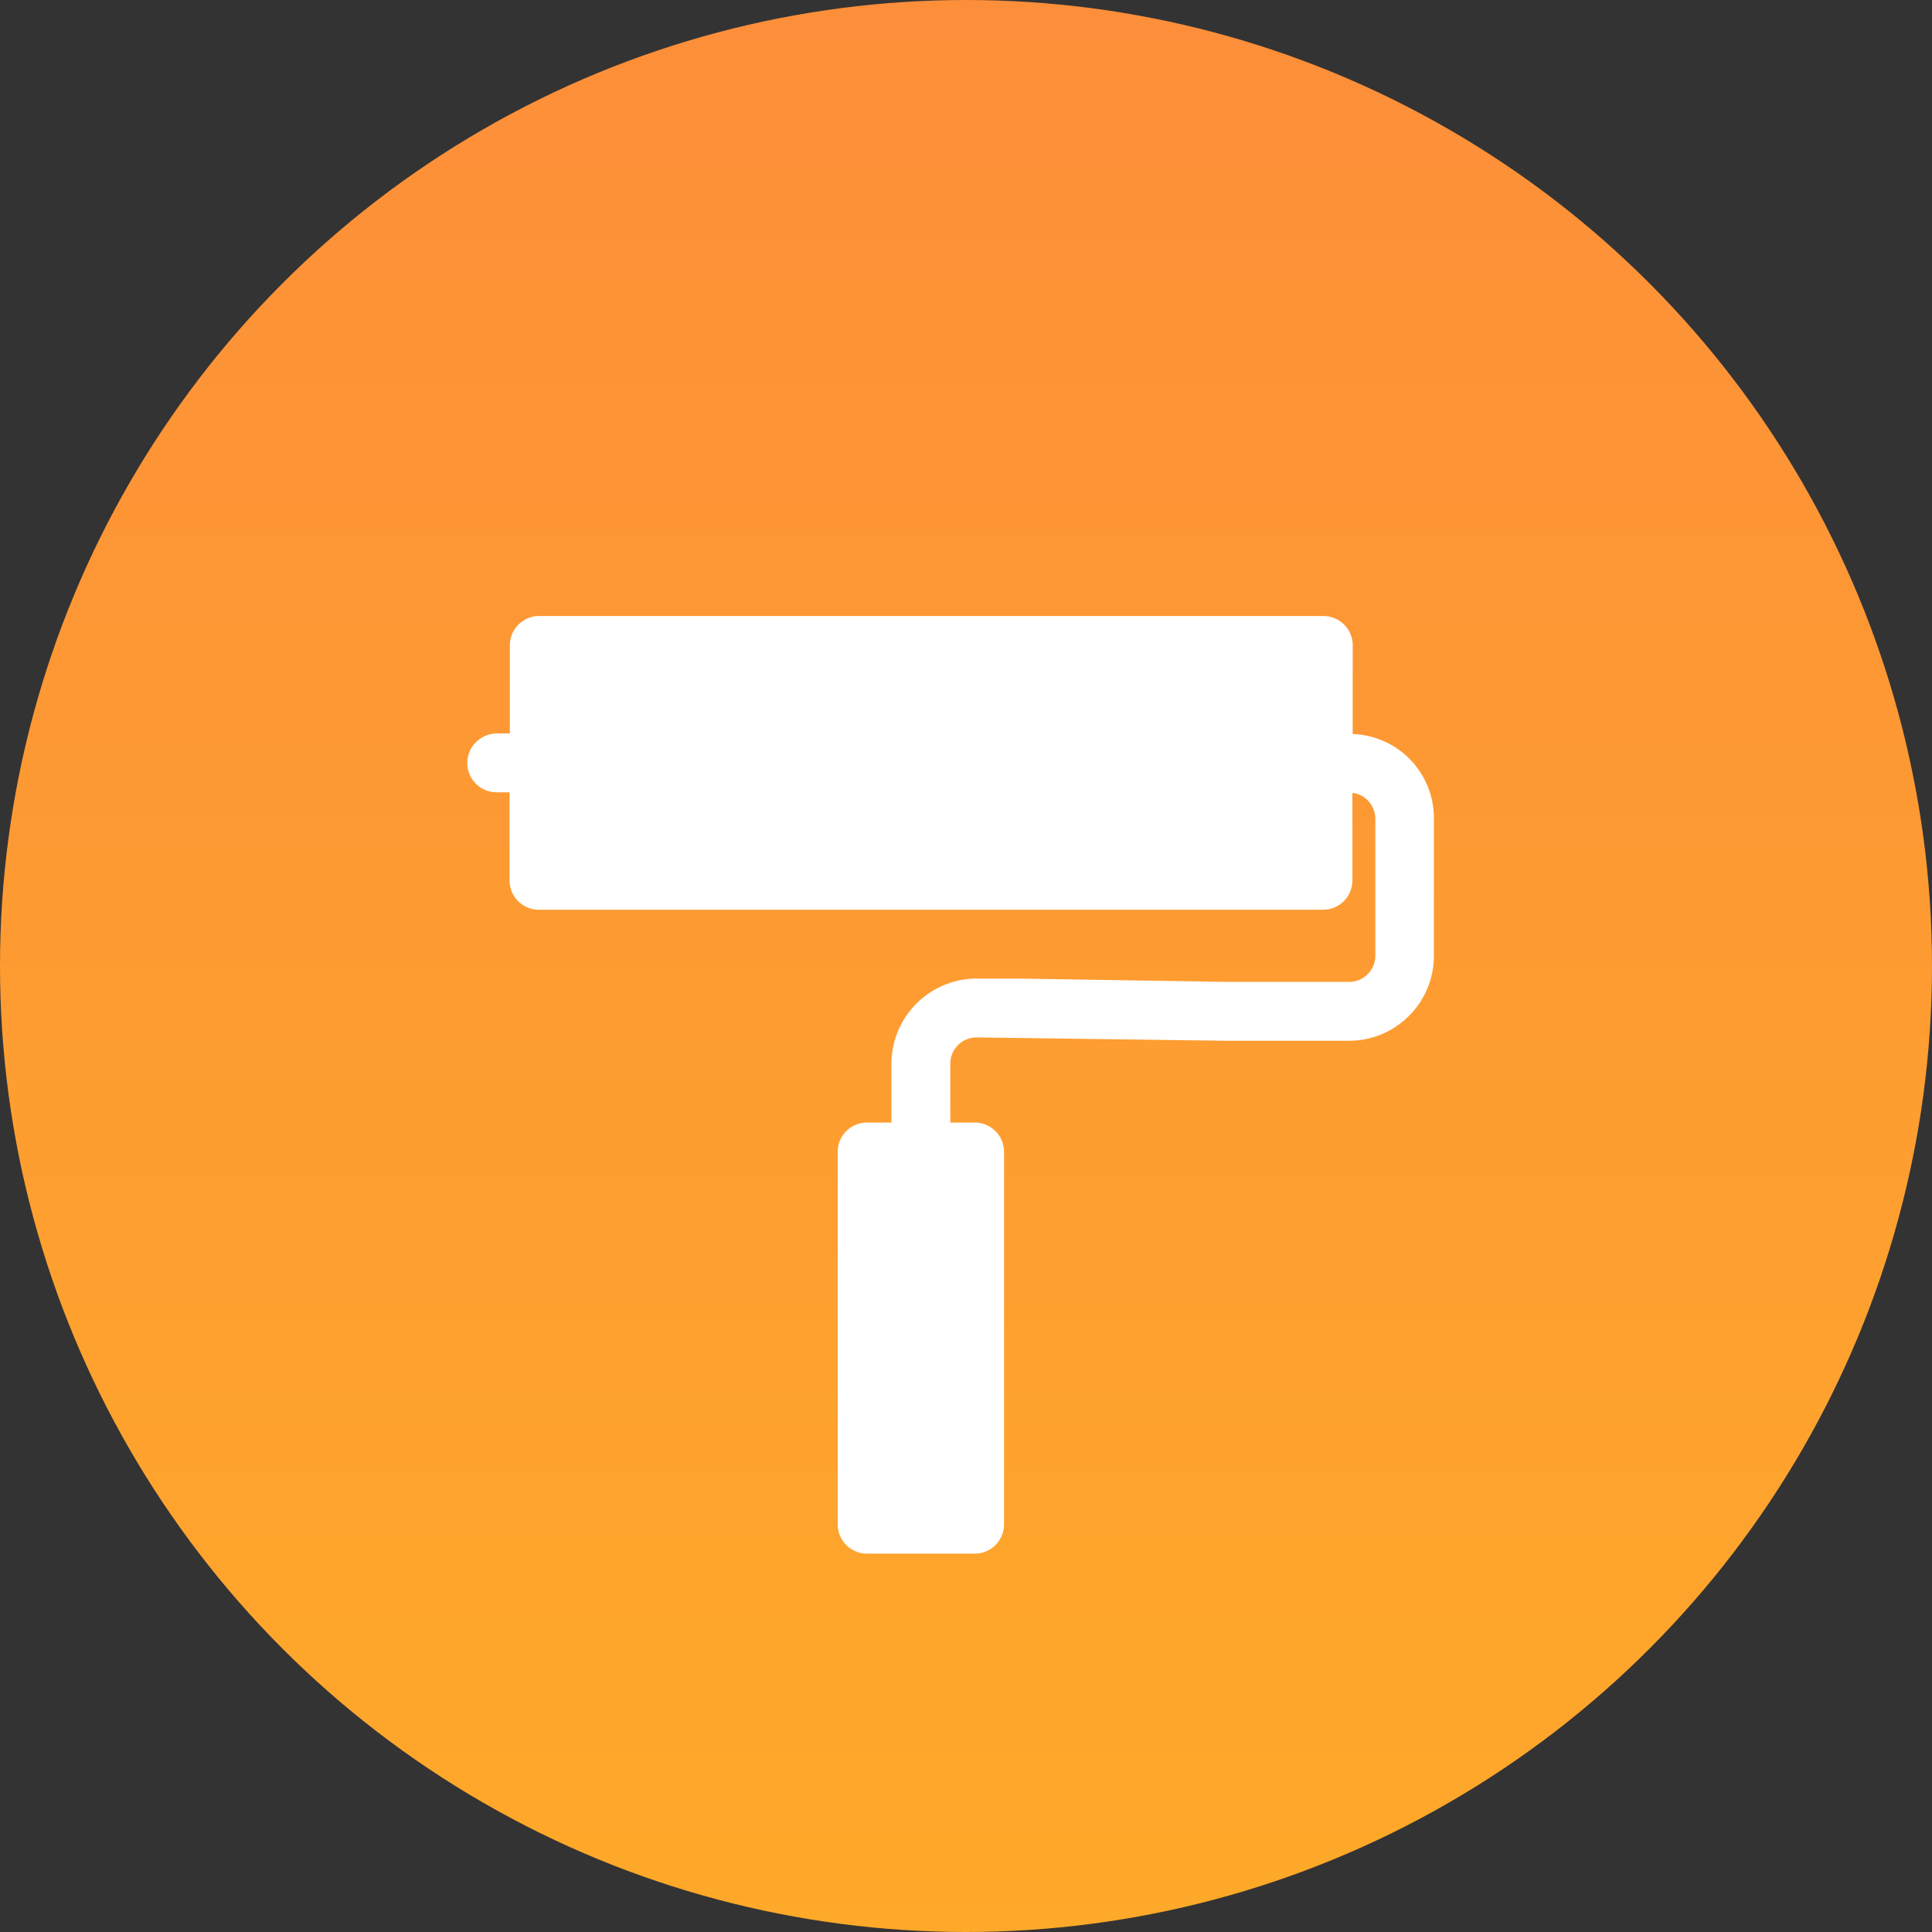
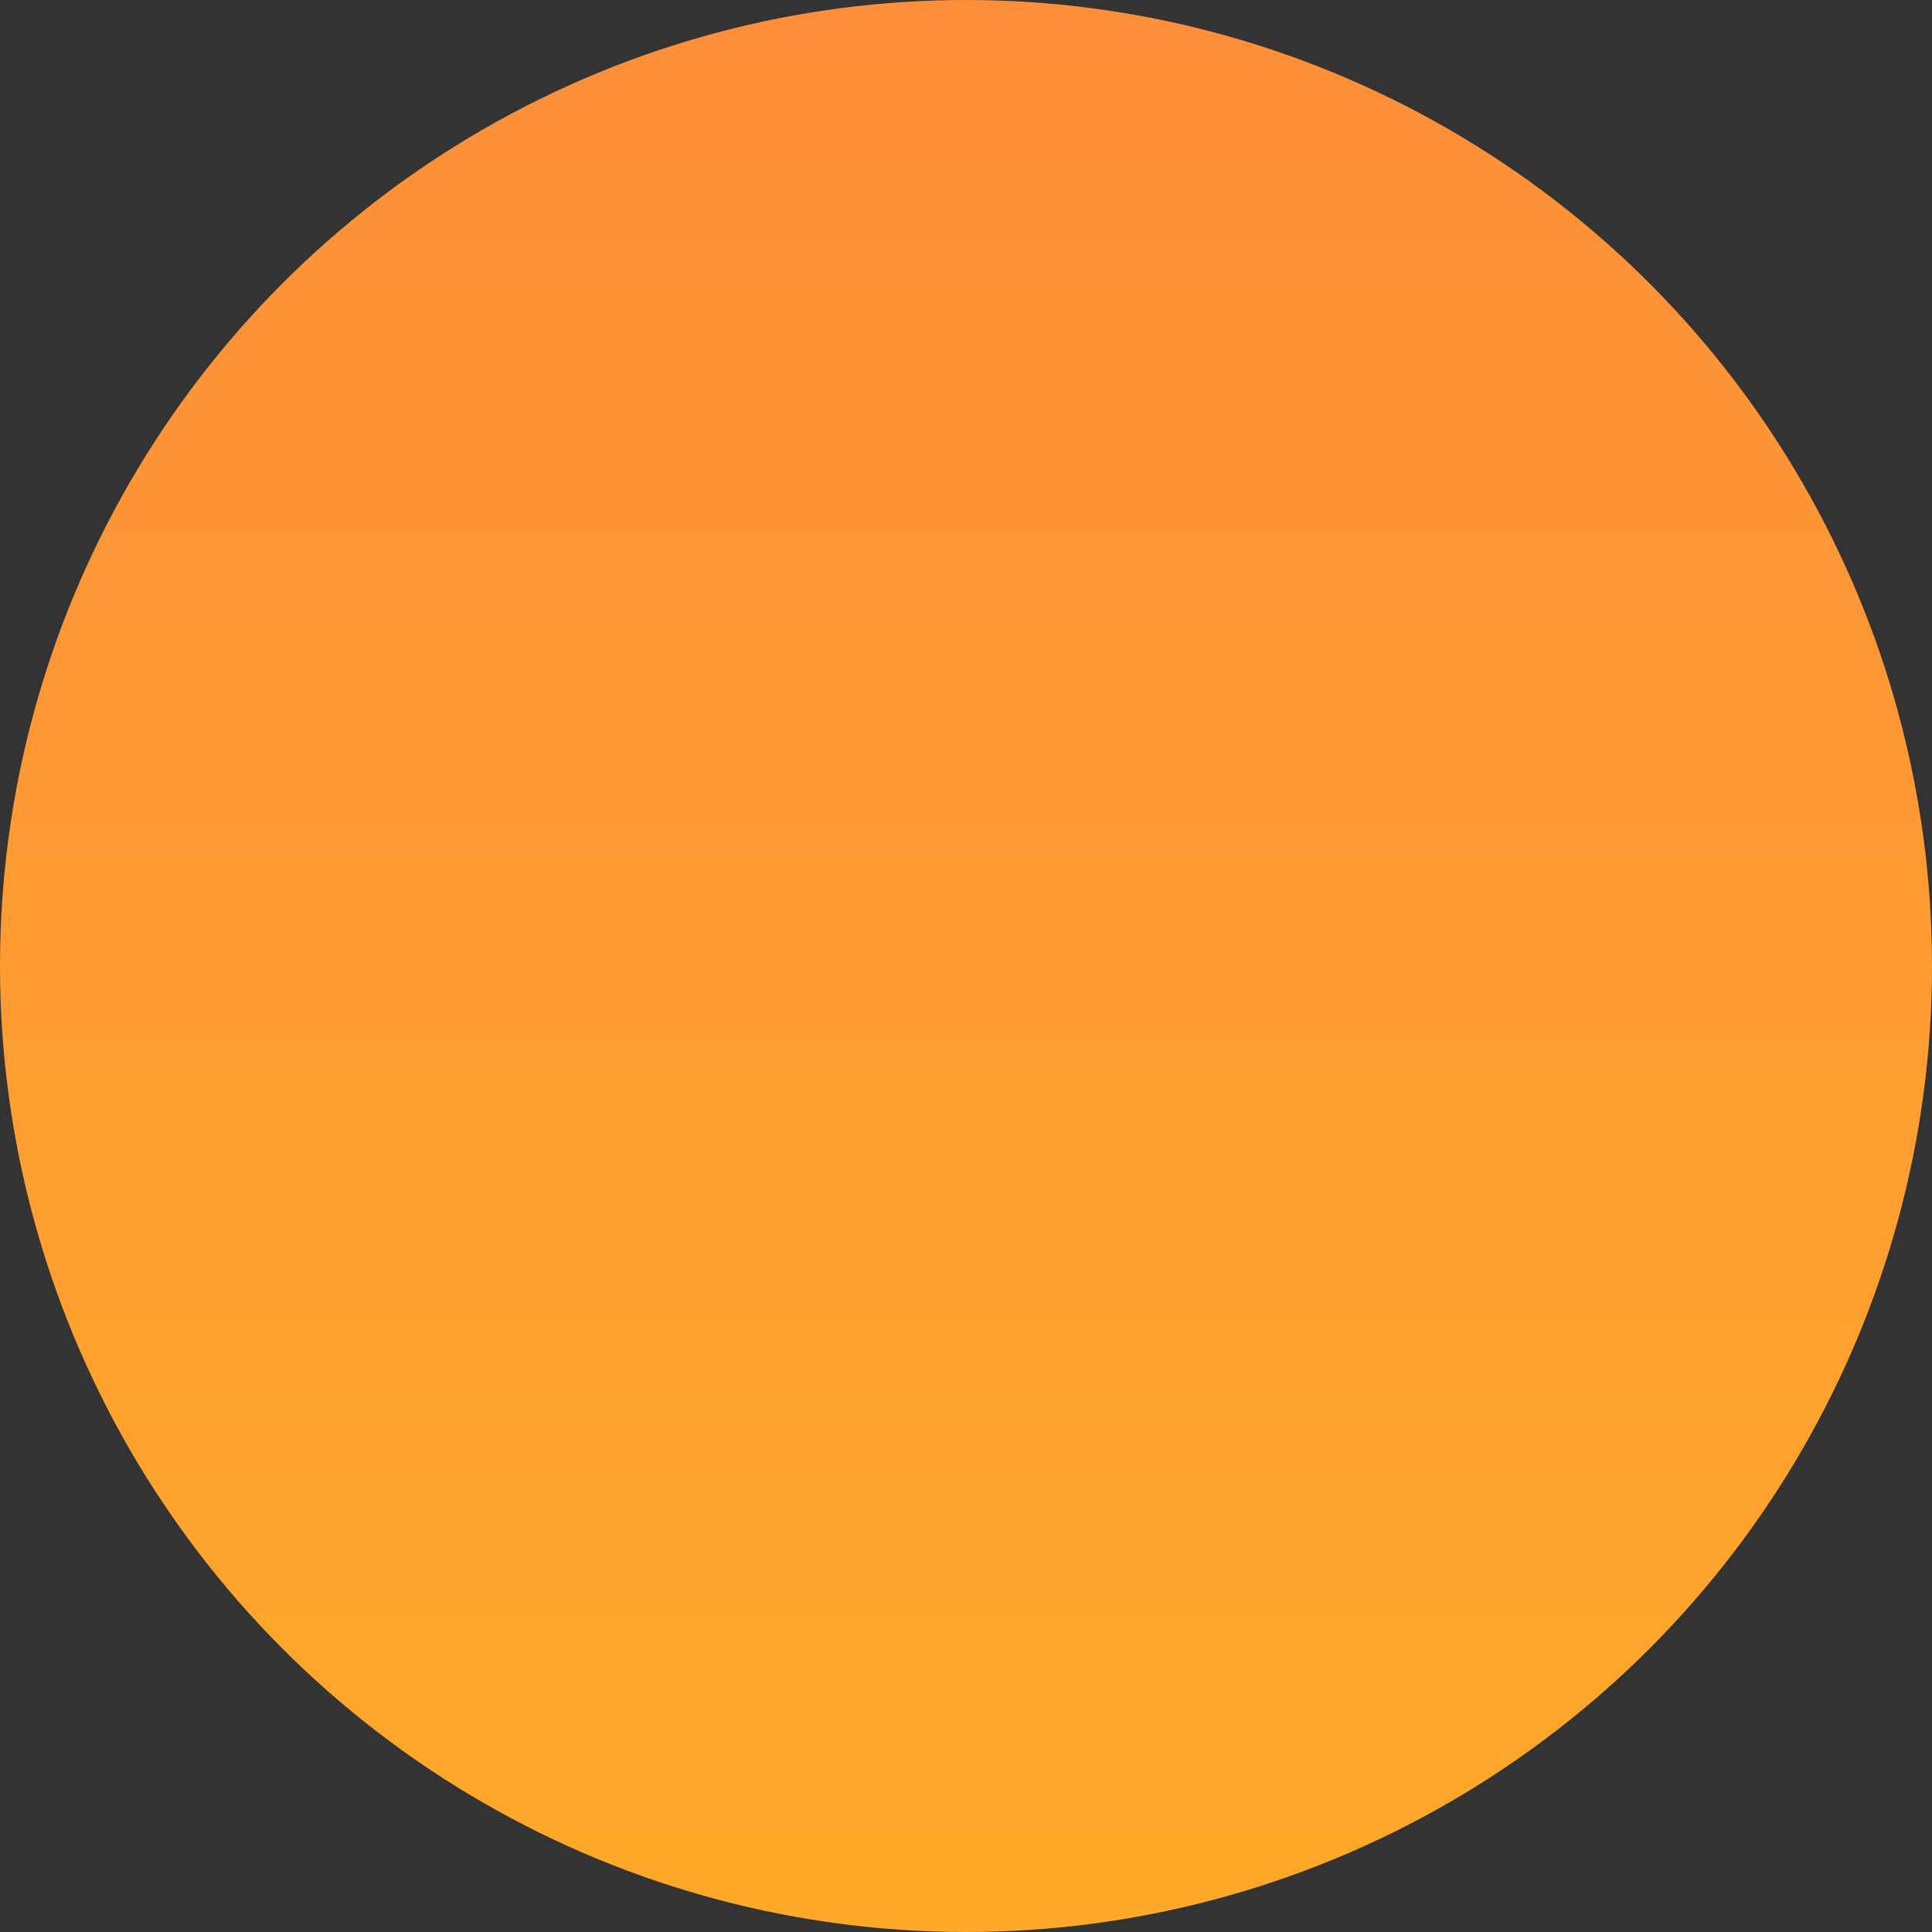
<svg xmlns="http://www.w3.org/2000/svg" viewBox="0 0 64 64">
  <rect x="0" y="0" width="64" height="64" fill="#333333" stroke="none" />
  <g transform="translate(-919 -431)">
    <linearGradient id="a" gradientUnits="userSpaceOnUse" x1="935.25" y1="482.203" x2="935.25" y2="481.203" gradientTransform="matrix(64 0 0 -64 -58905 31292)">
      <stop offset="0" stop-color="#fd8e3a" />
      <stop offset="1" stop-color="#fea929" />
    </linearGradient>
    <circle fill="url(#a)" cx="951" cy="463" r="32" />
-     <path fill="#FFF" d="M963.81 455.316v-2.94a.97.97 0 00-.97-.97h-25.98a.97.97 0 00-.97.97v2.92h-.44c-.53.01-.97.44-.97.98s.44.97.97.97h.43v2.92c0 .54.44.97.97.97h25.98c.54 0 .97-.44.97-.97v-2.9c.43.05.75.41.76.85v4.54c0 .48-.39.87-.87.87h-4.1l-6.84-.11h-1.4a2.83 2.83 0 00-2.82 2.82v1.95h-.81a.97.97 0 00-.97.97v12.34c0 .54.44.97.97.97h3.57c.54 0 .97-.44.97-.97v-12.34a.97.97 0 00-.97-.97h-.81v-1.95c0-.48.39-.87.87-.87l8.23.11h4.11c1.55 0 2.81-1.26 2.81-2.82v-4.54a2.786 2.786 0 00-2.69-2.8z" />
  </g>
</svg>